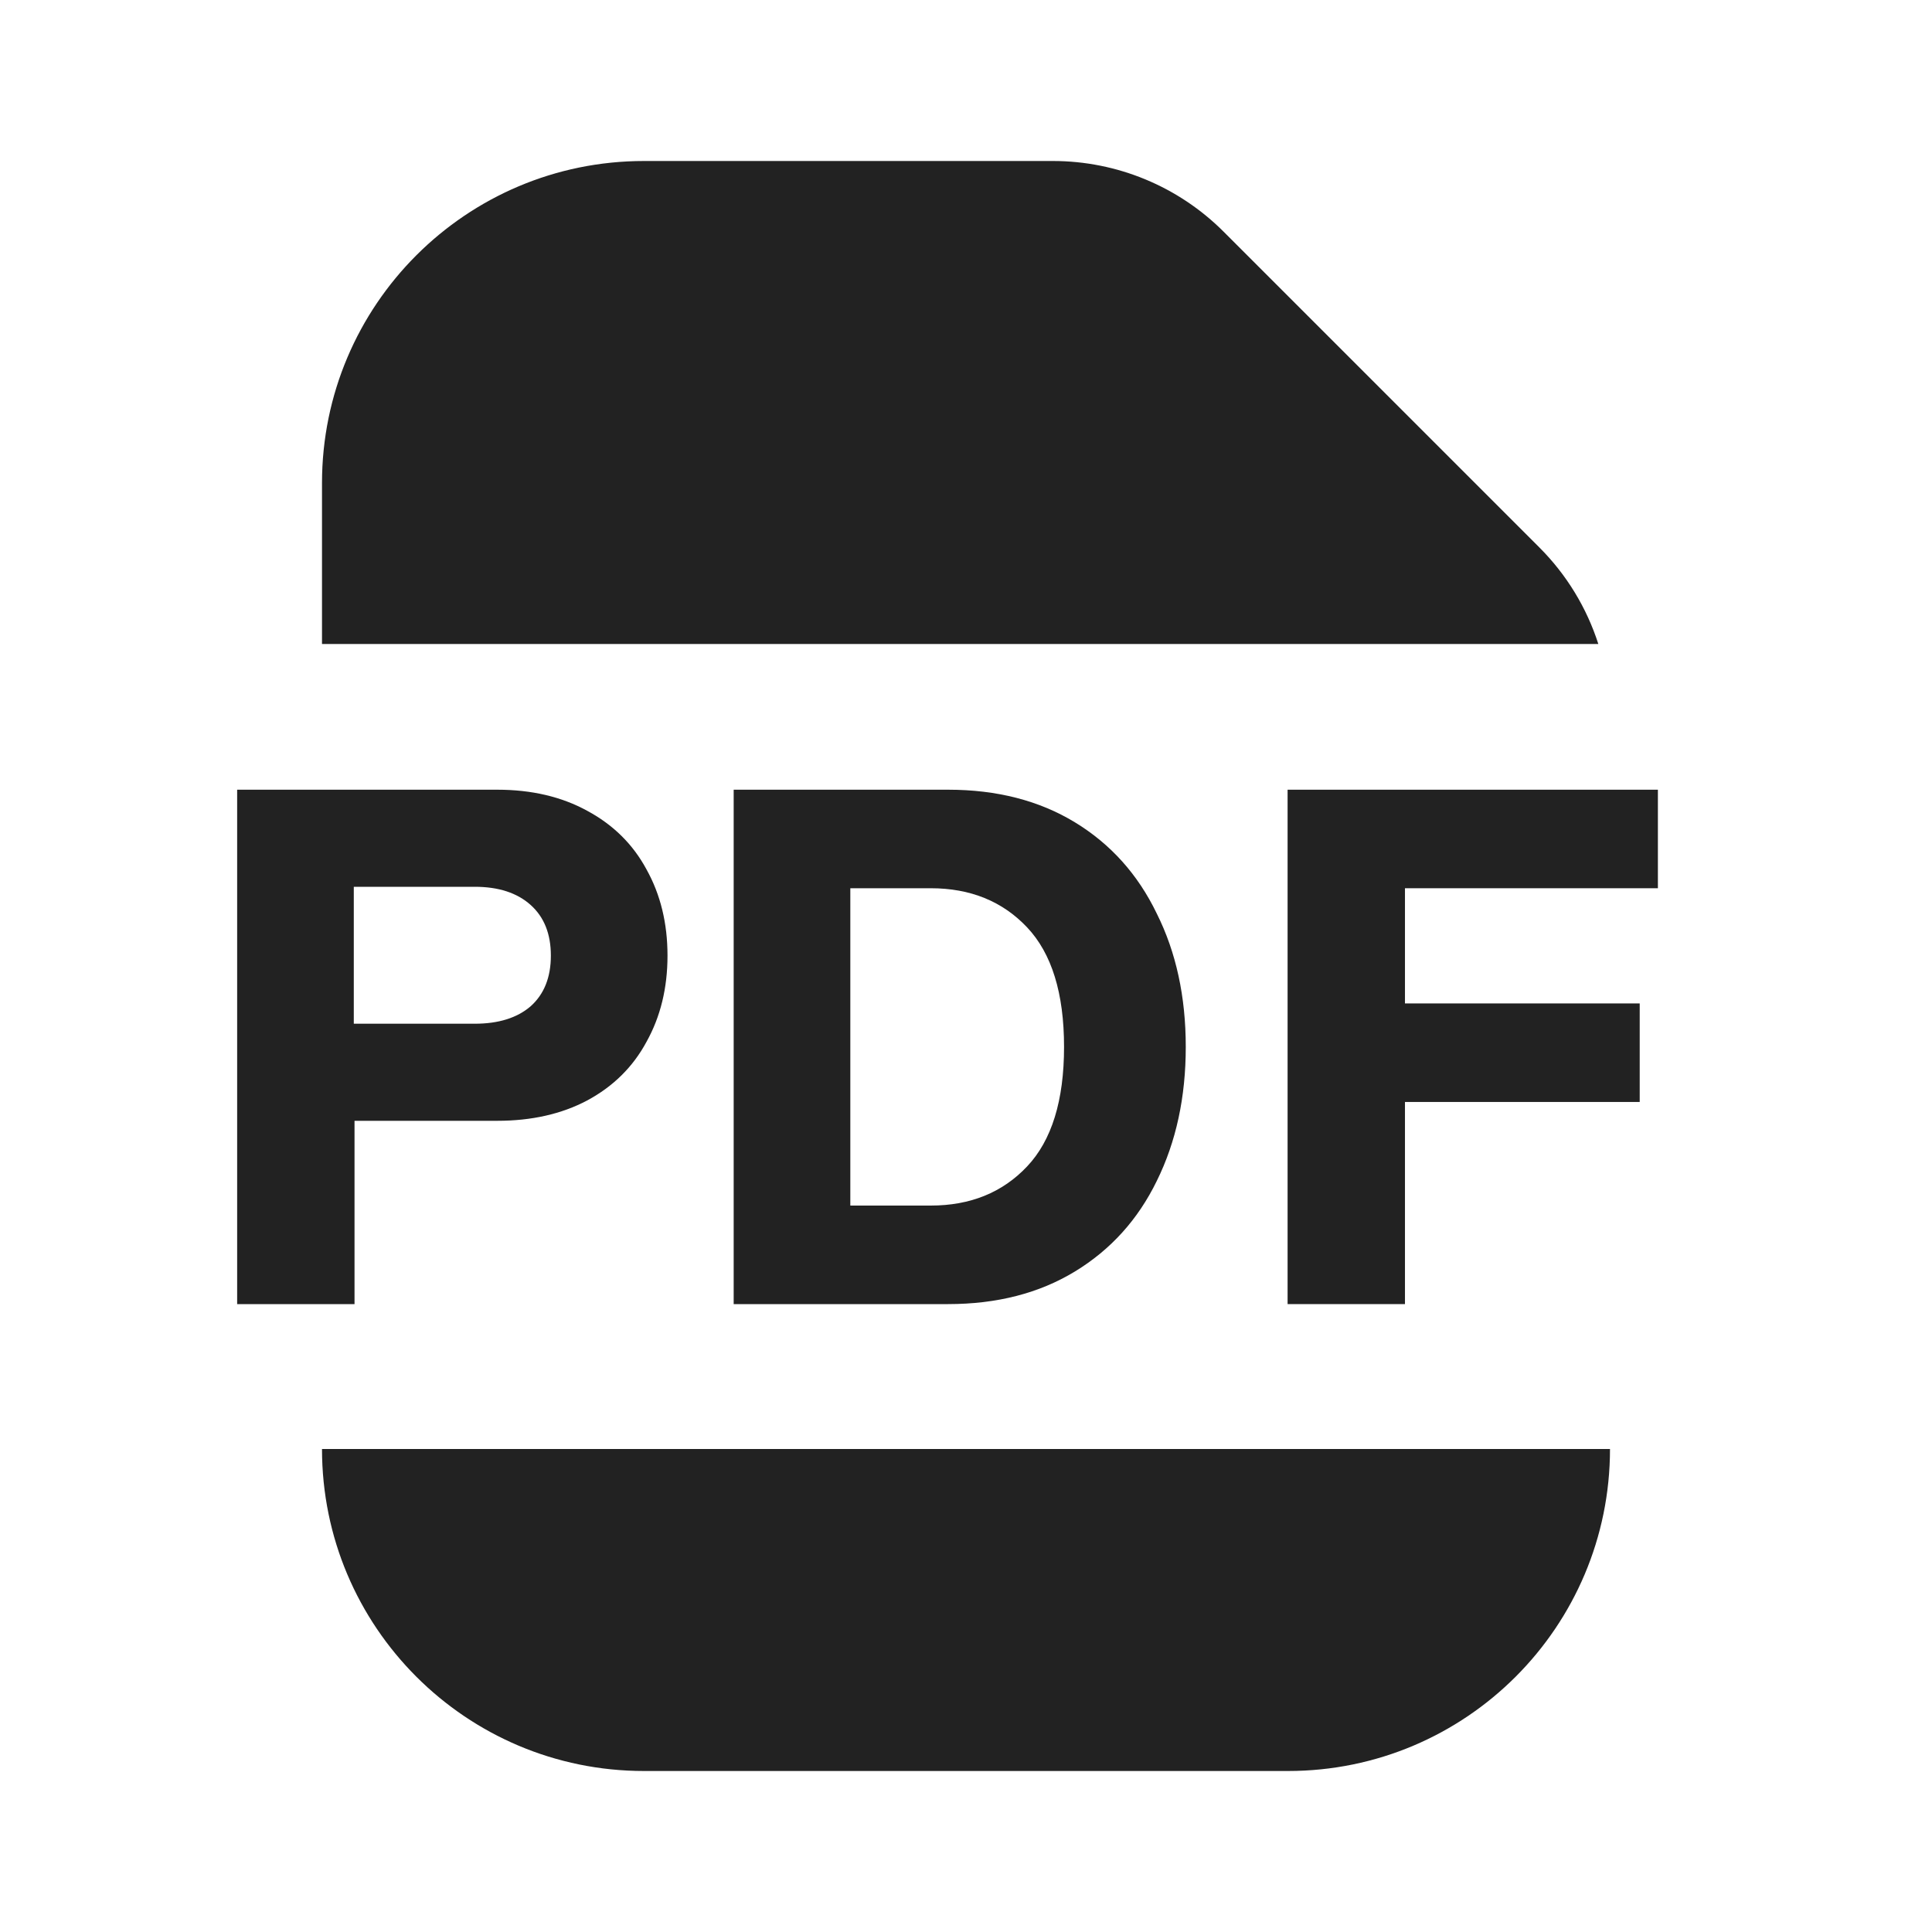
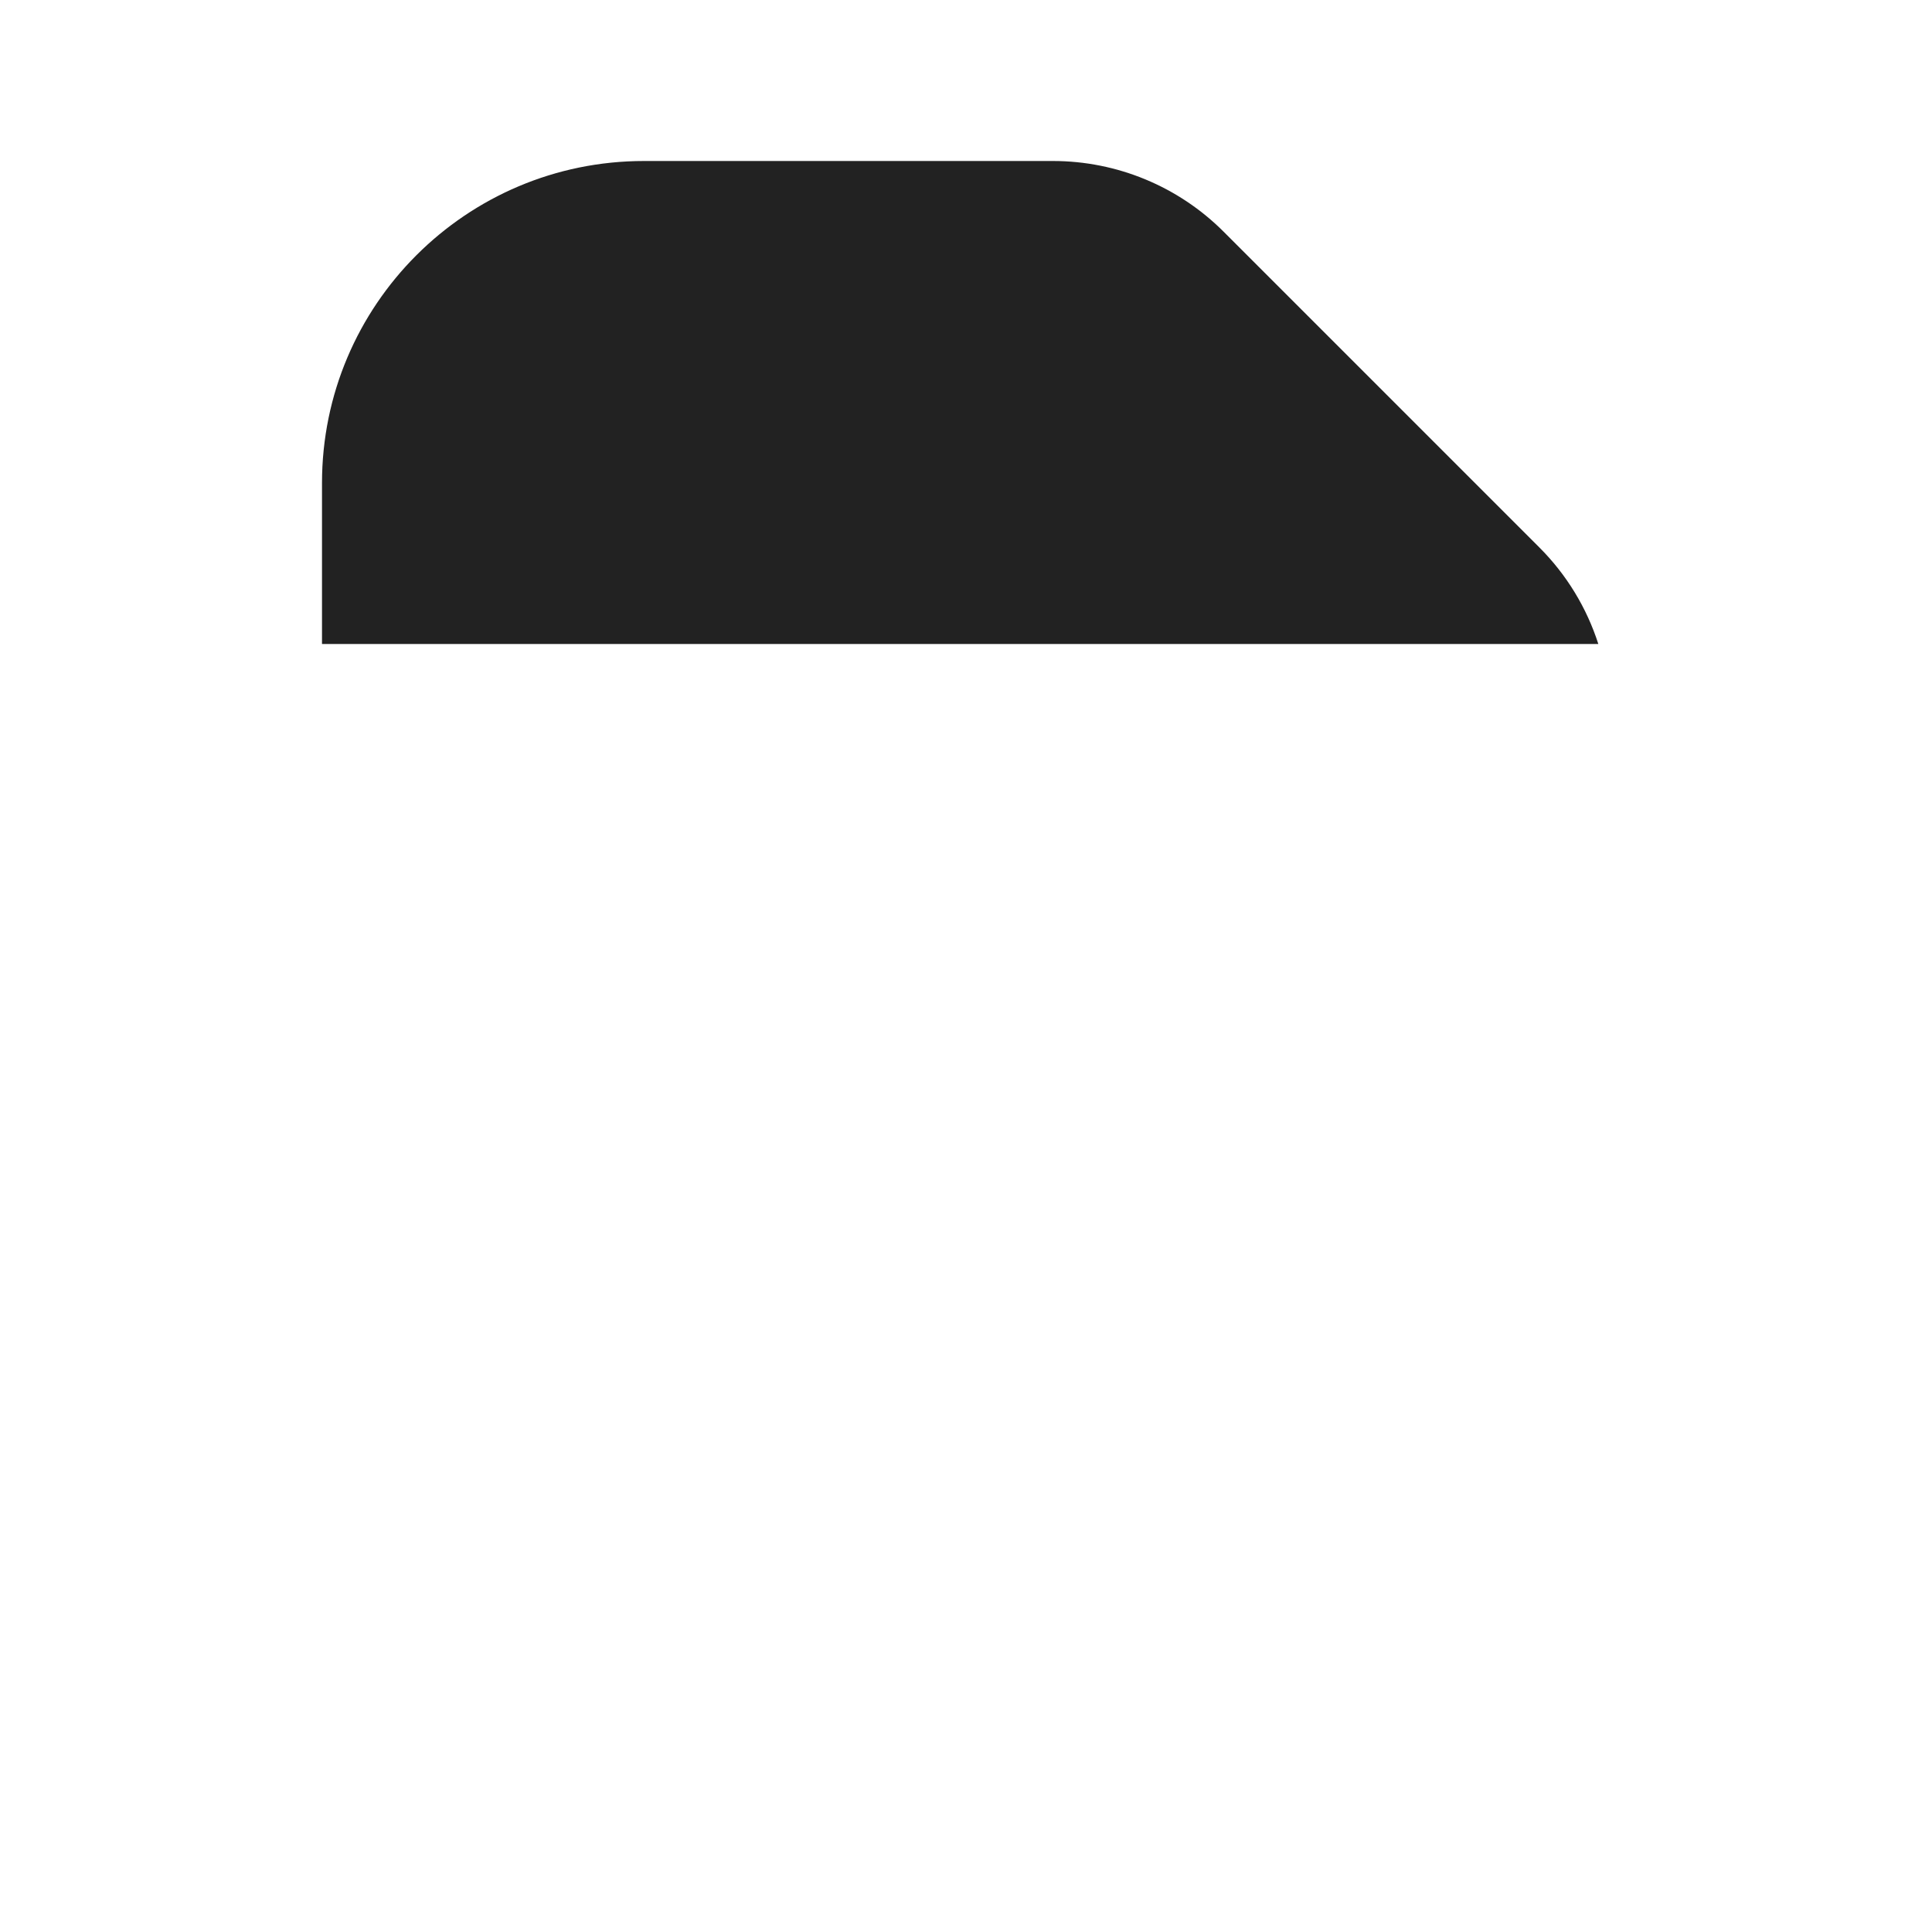
<svg xmlns="http://www.w3.org/2000/svg" width="24" height="24" viewBox="0 0 24 24" fill="none">
  <path d="M15.201 2.879C14.639 2.316 13.876 2 13.08 2H8C5.791 2 4 3.791 4 6V8H19.855C19.711 7.551 19.461 7.138 19.121 6.799L15.201 2.879Z" fill="#222222" />
-   <path d="M8 22C5.791 22 4 20.209 4 18H20C20 20.209 18.209 22 16 22H8Z" fill="#222222" />
-   <path fill-rule="evenodd" clip-rule="evenodd" d="M7.293 10.071C6.975 9.897 6.603 9.81 6.177 9.81H2.946V16.2H4.404V13.923H6.177C6.603 13.923 6.975 13.839 7.293 13.671C7.617 13.497 7.863 13.254 8.031 12.942C8.205 12.63 8.292 12.273 8.292 11.871C8.292 11.469 8.205 11.112 8.031 10.8C7.863 10.488 7.617 10.245 7.293 10.071ZM4.395 12.717V11.016H5.898C6.192 11.016 6.423 11.091 6.591 11.241C6.759 11.391 6.843 11.601 6.843 11.871C6.843 12.141 6.759 12.351 6.591 12.501C6.423 12.645 6.192 12.717 5.898 12.717H4.395Z" fill="#222222" />
-   <path fill-rule="evenodd" clip-rule="evenodd" d="M13.353 10.215C12.909 9.945 12.384 9.81 11.778 9.81H9.114V16.2H11.778C12.384 16.2 12.909 16.065 13.353 15.795C13.797 15.525 14.136 15.15 14.37 14.67C14.61 14.184 14.73 13.629 14.73 13.005C14.73 12.381 14.61 11.829 14.37 11.349C14.136 10.863 13.797 10.485 13.353 10.215ZM10.563 14.976V11.034H11.562C12.054 11.034 12.453 11.196 12.759 11.52C13.065 11.844 13.218 12.339 13.218 13.005C13.218 13.671 13.065 14.166 12.759 14.49C12.453 14.814 12.054 14.976 11.562 14.976H10.563Z" fill="#222222" />
-   <path d="M20.595 9.81H15.995V16.2H17.453V13.689H20.369V12.465H17.453V11.034H20.595V9.81Z" fill="#222222" />
</svg>